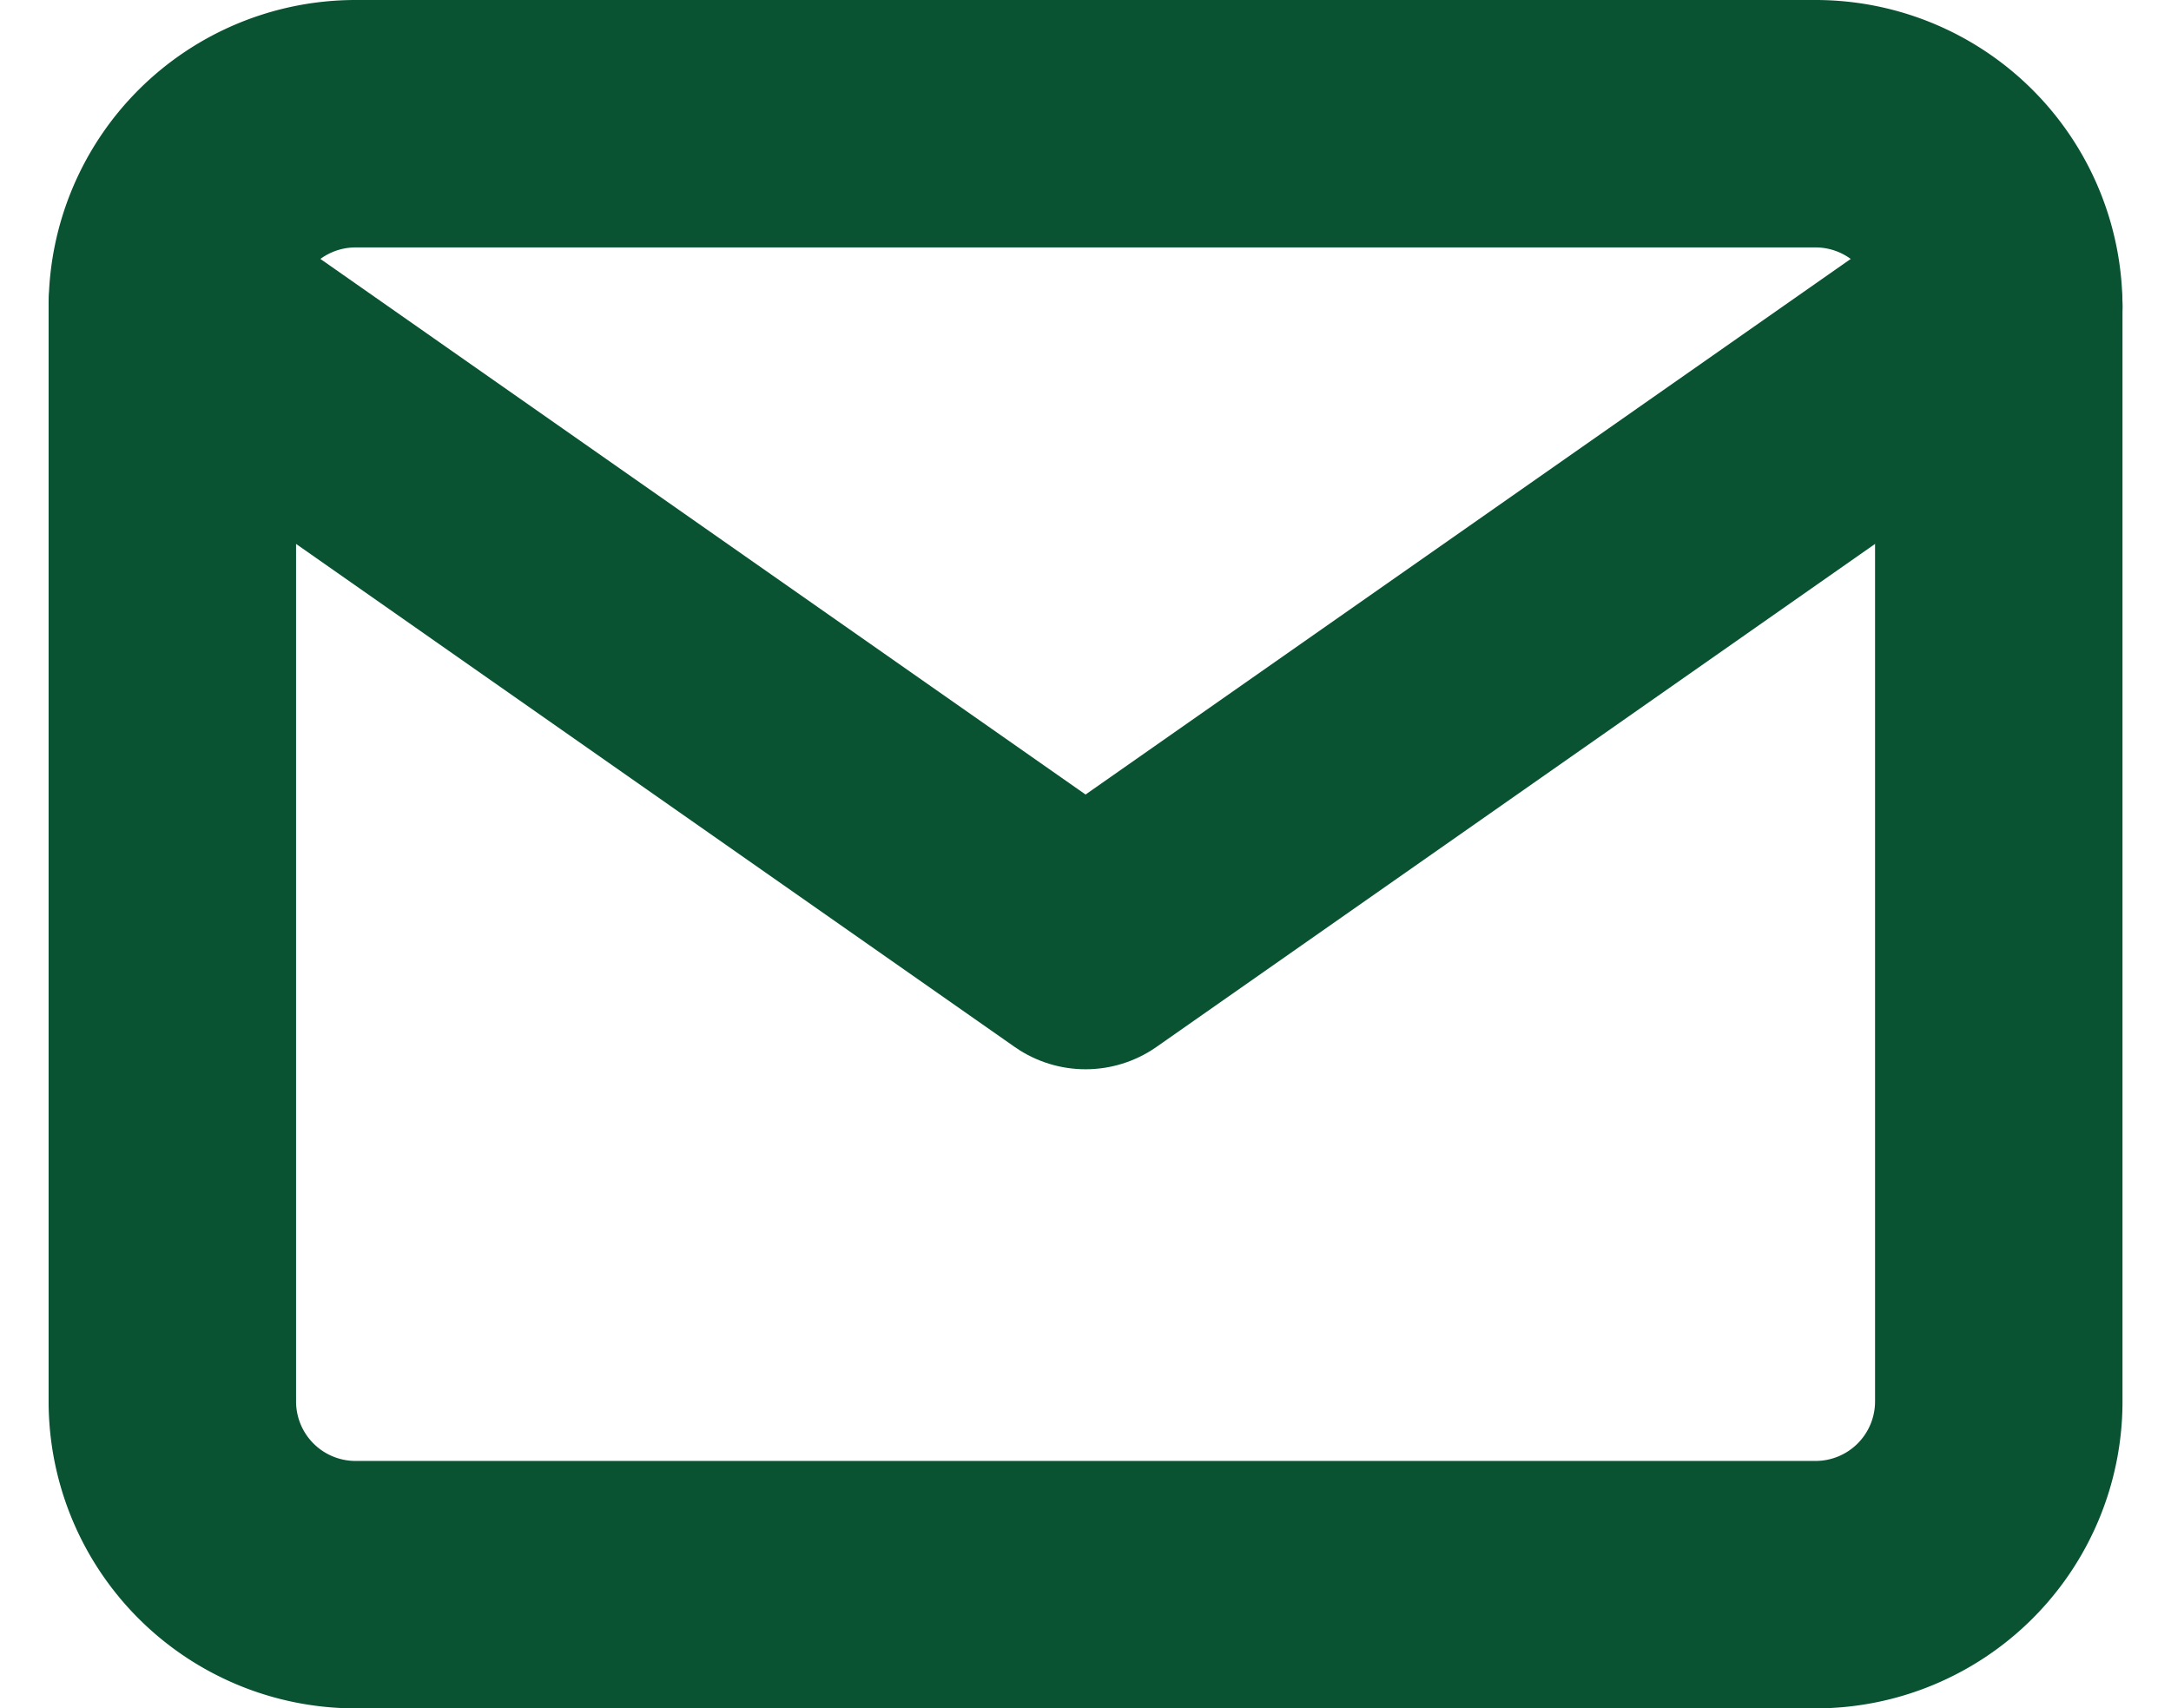
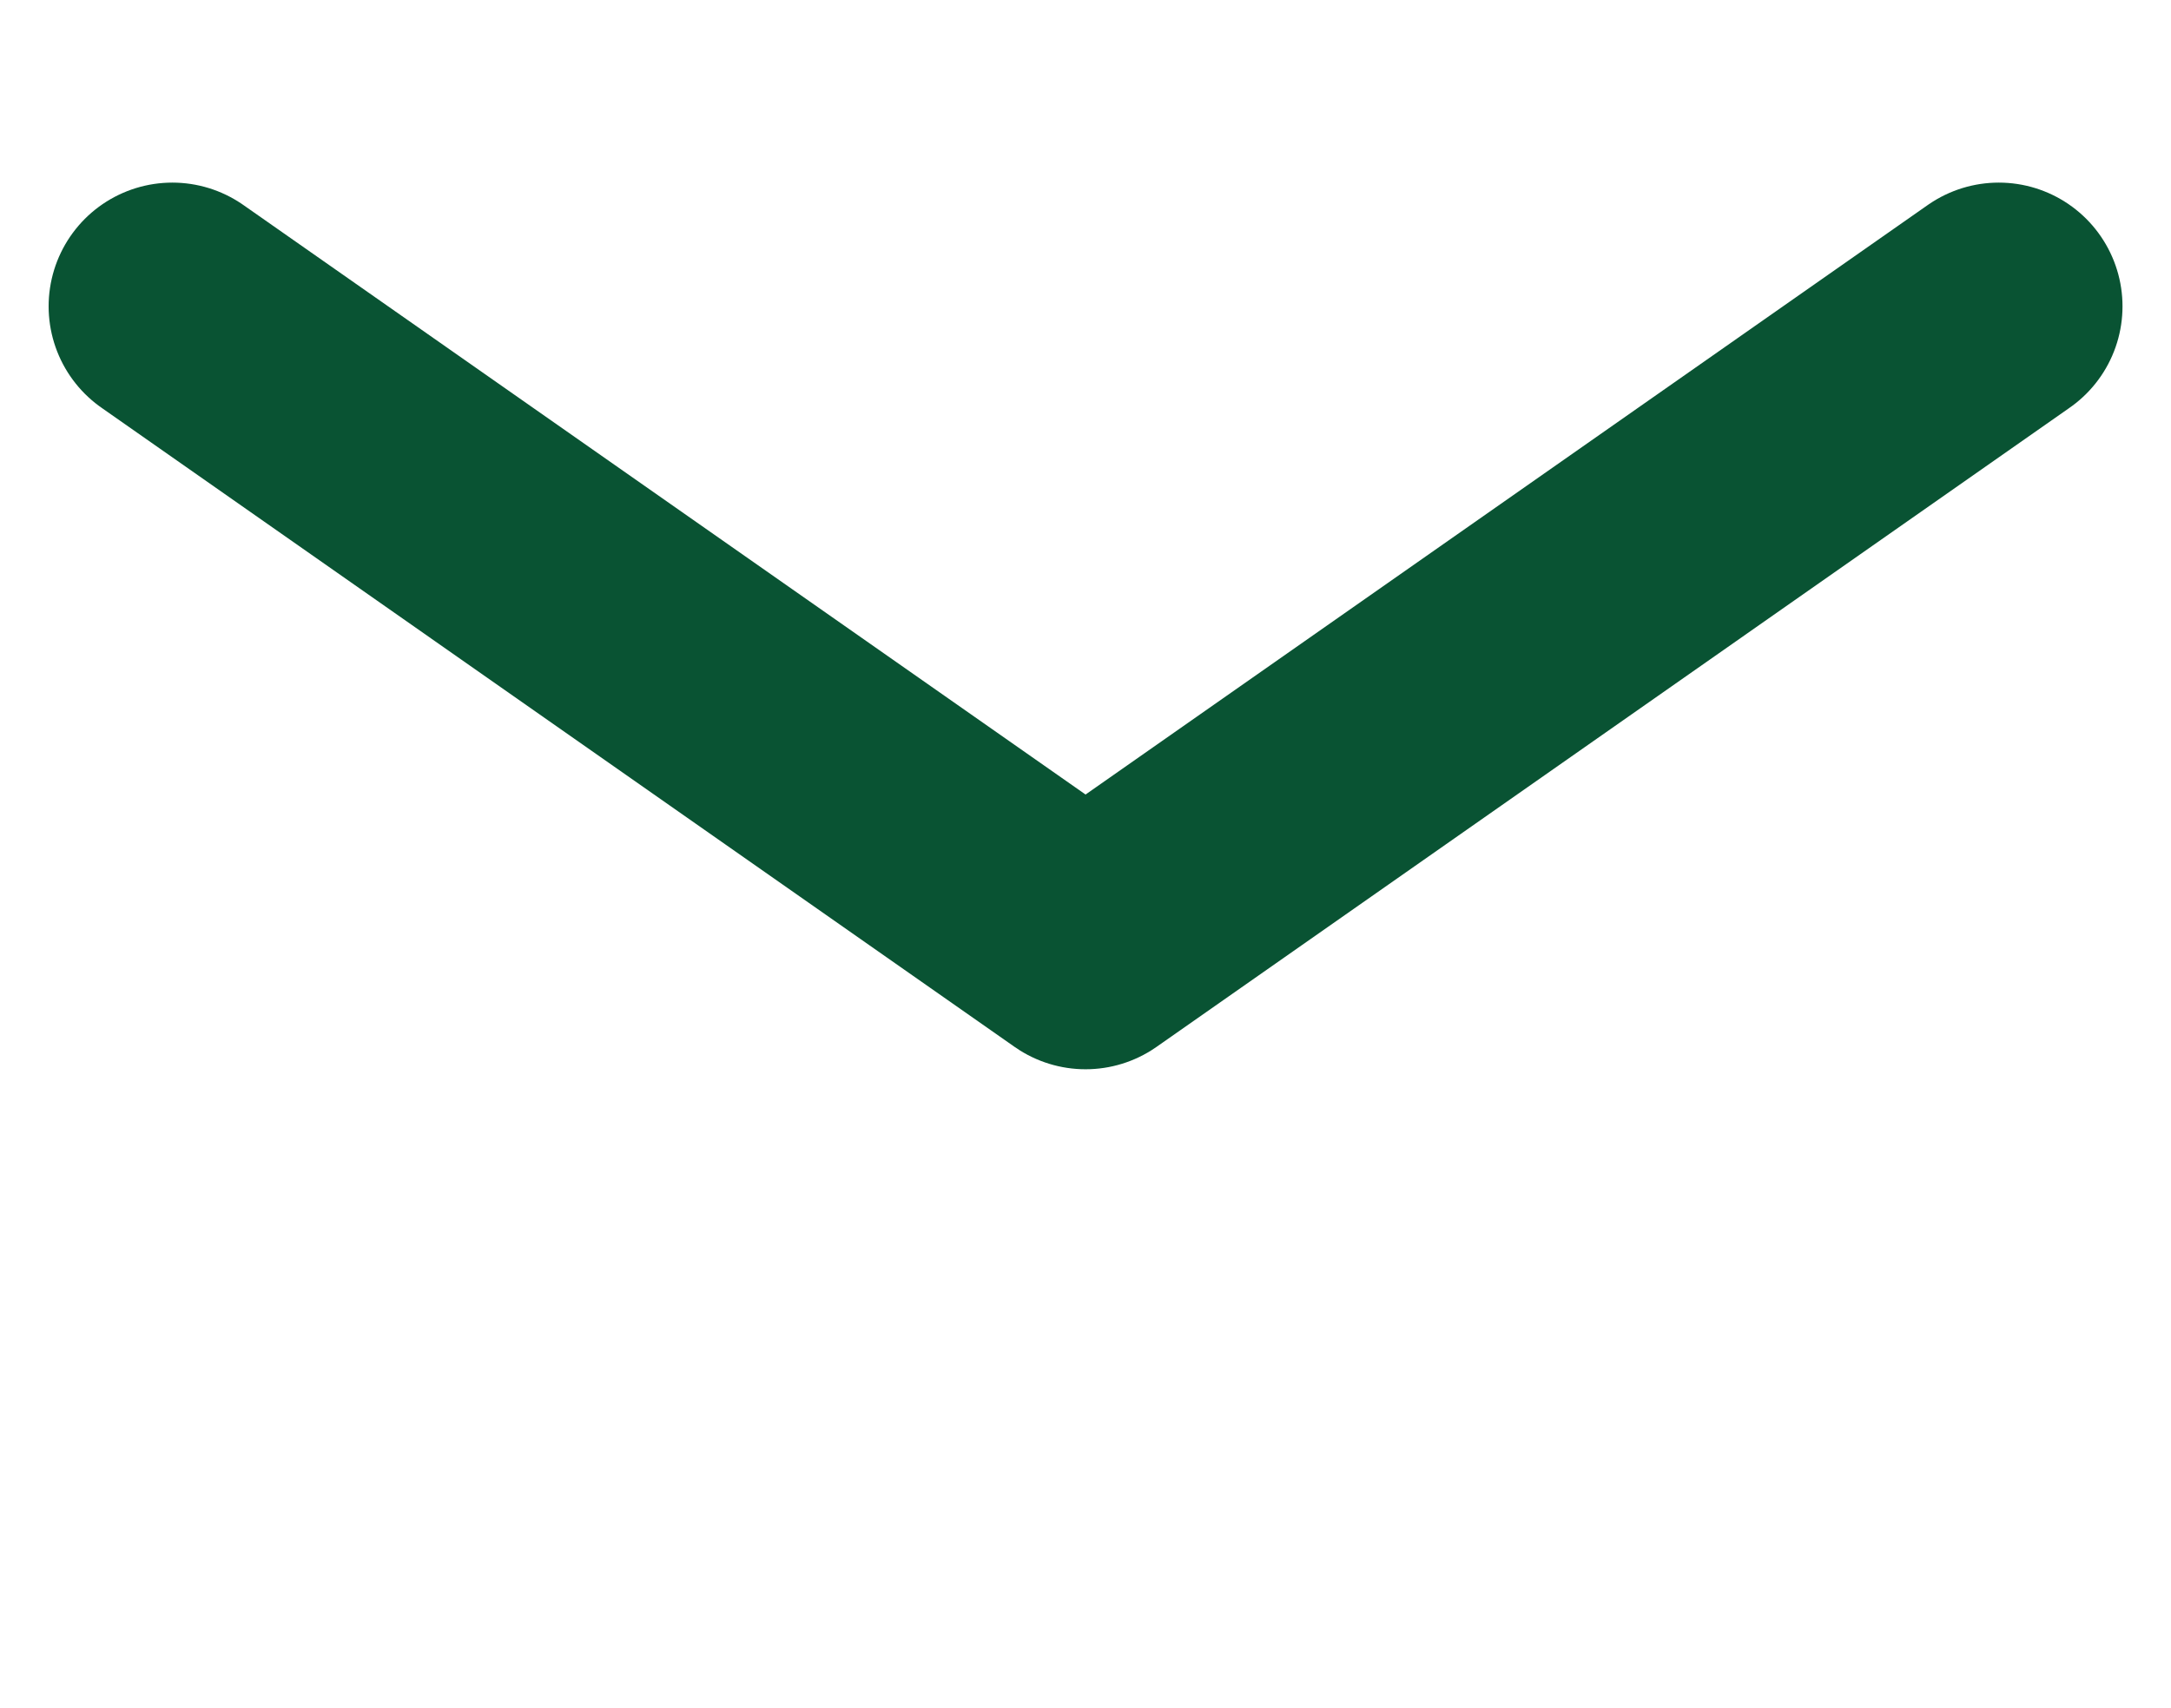
<svg xmlns="http://www.w3.org/2000/svg" width="17.547" height="13.809" viewBox="0 0 17.547 13.809">
  <g id="Icon_feather-mail" data-name="Icon feather-mail" transform="translate(1.393 1)">
-     <path id="Path_636" data-name="Path 636" d="M4.476,6H16.286a1.481,1.481,0,0,1,1.476,1.476v8.857a1.481,1.481,0,0,1-1.476,1.476H4.476A1.481,1.481,0,0,1,3,16.333V7.476A1.481,1.481,0,0,1,4.476,6Z" transform="translate(-3 -6)" fill="none" stroke="#095333" stroke-linecap="round" stroke-linejoin="round" stroke-width="2" />
    <path id="Path_637" data-name="Path 637" d="M17.762,9l-7.381,5.167L3,9" transform="translate(-3 -7.524)" fill="none" stroke="#095333" stroke-linecap="round" stroke-linejoin="round" stroke-width="2" />
  </g>
</svg>